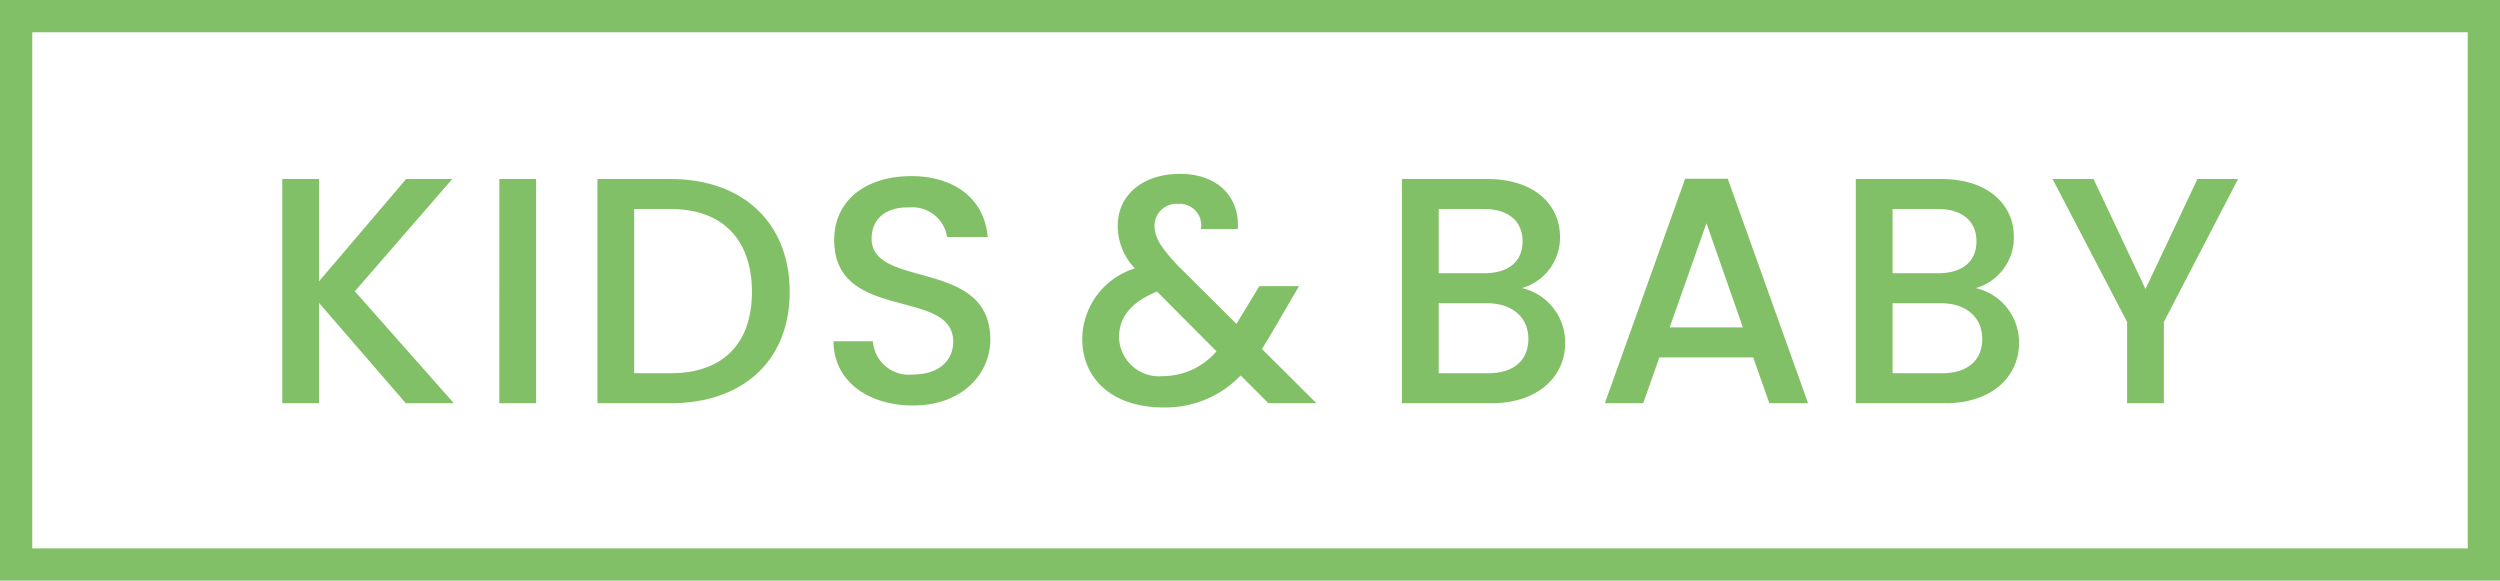
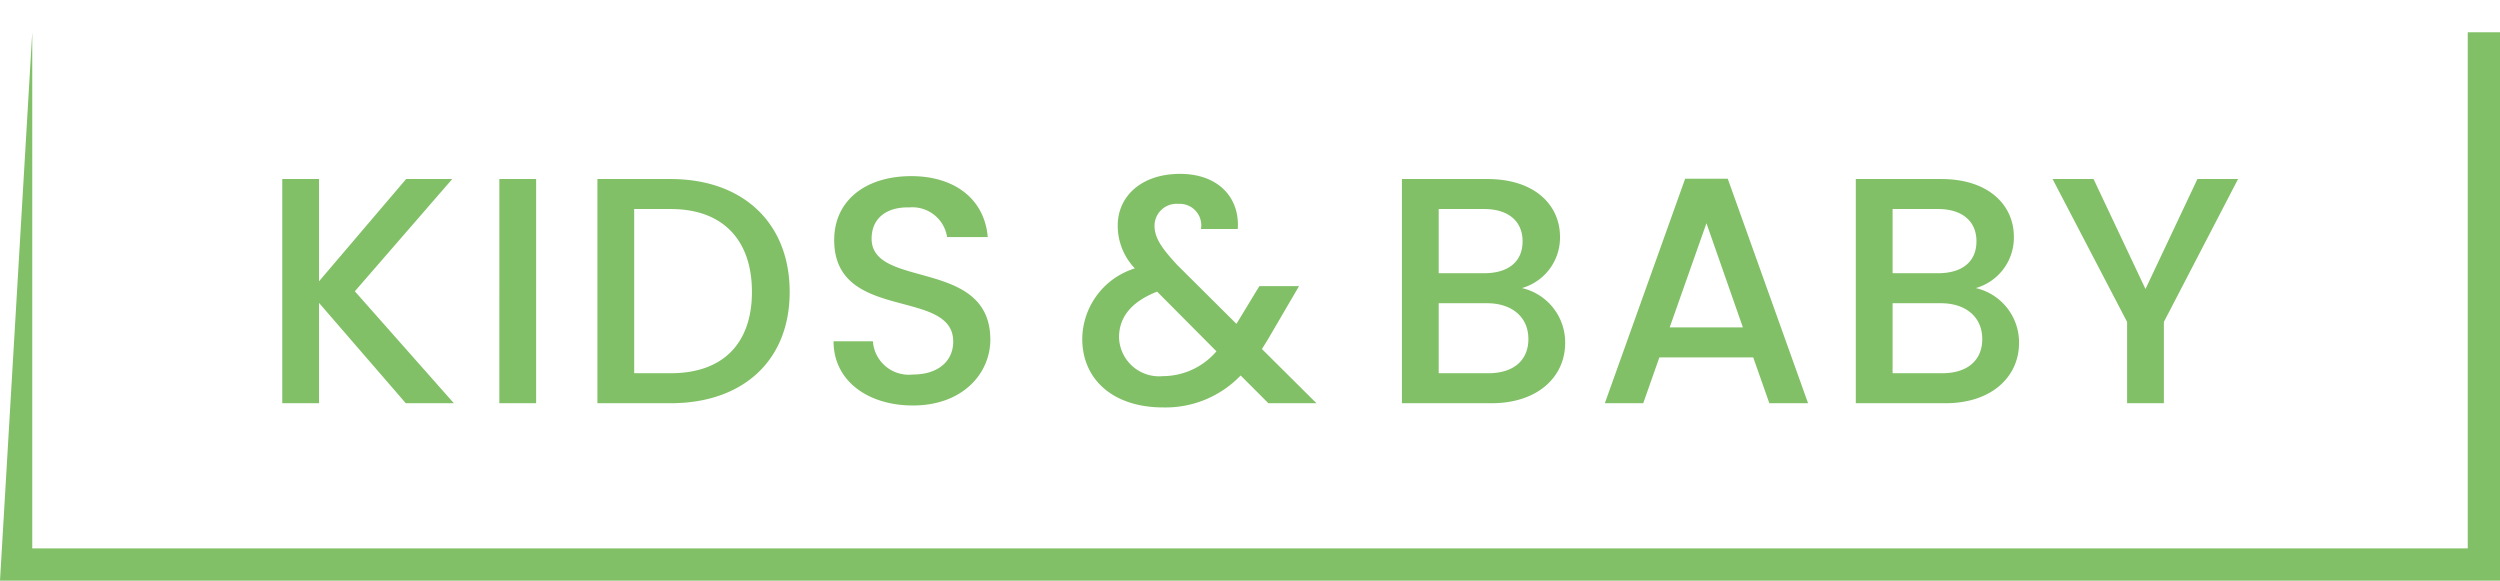
<svg xmlns="http://www.w3.org/2000/svg" width="155" height="36" viewBox="0 0 155 36">
  <g transform="translate(-345.665 -1360.667)">
-     <path d="M0,0H155V36H0Z" transform="translate(345.665 1360.667)" fill="#fff" />
-     <path d="M2,2V34H153V2H2M0,0H155V36H0Z" transform="translate(345.665 1360.667)" fill="#81c066" />
+     <path d="M2,2V34H153V2H2H155V36H0Z" transform="translate(345.665 1360.667)" fill="#81c066" />
    <path d="M9.16,0h2.98L6-6.94l6.04-6.96H9.18L3.78-7.56V-13.9H1.5V0H3.78V-6.22Zm5.8,0h2.28V-13.9H14.96ZM25.58-13.9H21.04V0h4.54c4.46,0,7.38-2.62,7.38-6.9C32.96-11.2,30.04-13.9,25.58-13.9ZM23.32-1.86V-12.04h2.26c3.28,0,5.04,1.96,5.04,5.14,0,3.16-1.76,5.04-5.04,5.04ZM45.4-3.94c0-5.08-7.36-3.12-7.36-6.26,0-1.34,1.02-1.98,2.34-1.94a2.175,2.175,0,0,1,2.34,1.84h2.52c-.2-2.38-2.08-3.78-4.74-3.78-2.84,0-4.78,1.52-4.78,3.96,0,5.12,7.38,2.94,7.38,6.3,0,1.18-.9,2.04-2.5,2.04a2.231,2.231,0,0,1-2.48-2.06H35.68c0,2.46,2.14,3.98,4.92,3.98C43.7.14,45.4-1.86,45.4-3.94ZM60.74-10.8c.14-1.9-1.16-3.42-3.58-3.42-2.38,0-3.86,1.38-3.86,3.2a3.82,3.82,0,0,0,1.06,2.66A4.628,4.628,0,0,0,51.1-4c0,2.6,2,4.26,5,4.26a6.443,6.443,0,0,0,4.82-1.98L62.64,0h2.98L62.24-3.36c.16-.26.34-.54.5-.82l1.8-3.08H62.08L60.66-4.92,56.98-8.58c-.98-1.06-1.4-1.68-1.4-2.44a1.366,1.366,0,0,1,1.48-1.34,1.335,1.335,0,0,1,1.4,1.56ZM56.1-1.68a2.483,2.483,0,0,1-2.72-2.4c0-1.24.74-2.2,2.36-2.84l3.68,3.7A4.377,4.377,0,0,1,56.1-1.68Zm22.66-2.3c0,1.34-.94,2.12-2.48,2.12H73.2V-6.2h3C77.72-6.2,78.76-5.36,78.76-3.98Zm-.36-6.06c0,1.28-.9,1.98-2.38,1.98H73.2v-3.98h2.82C77.5-12.04,78.4-11.3,78.4-10.04Zm2.64,6.3a3.457,3.457,0,0,0-2.68-3.4,3.252,3.252,0,0,0,2.36-3.18c0-1.96-1.56-3.58-4.5-3.58h-5.3V0h5.56C79.32,0,81.04-1.62,81.04-3.74ZM93.7,0h2.4L91.12-13.92H88.48L83.5,0h2.38l1-2.84H92.7ZM92.06-4.7H87.52l2.28-6.46Zm14.84.72c0,1.34-.94,2.12-2.48,2.12h-3.08V-6.2h3C105.86-6.2,106.9-5.36,106.9-3.98Zm-.36-6.06c0,1.28-.9,1.98-2.38,1.98h-2.82v-3.98h2.82C105.64-12.04,106.54-11.3,106.54-10.04Zm2.64,6.3a3.457,3.457,0,0,0-2.68-3.4,3.252,3.252,0,0,0,2.36-3.18c0-1.96-1.56-3.58-4.5-3.58h-5.3V0h5.56C107.46,0,109.18-1.62,109.18-3.74Zm6.7-1.3V0h2.28V-5.04l4.6-8.86h-2.52l-3.22,6.82L113.8-13.9h-2.54Z" transform="translate(361.665 1385.667)" fill="#81c066" />
  </g>
</svg>